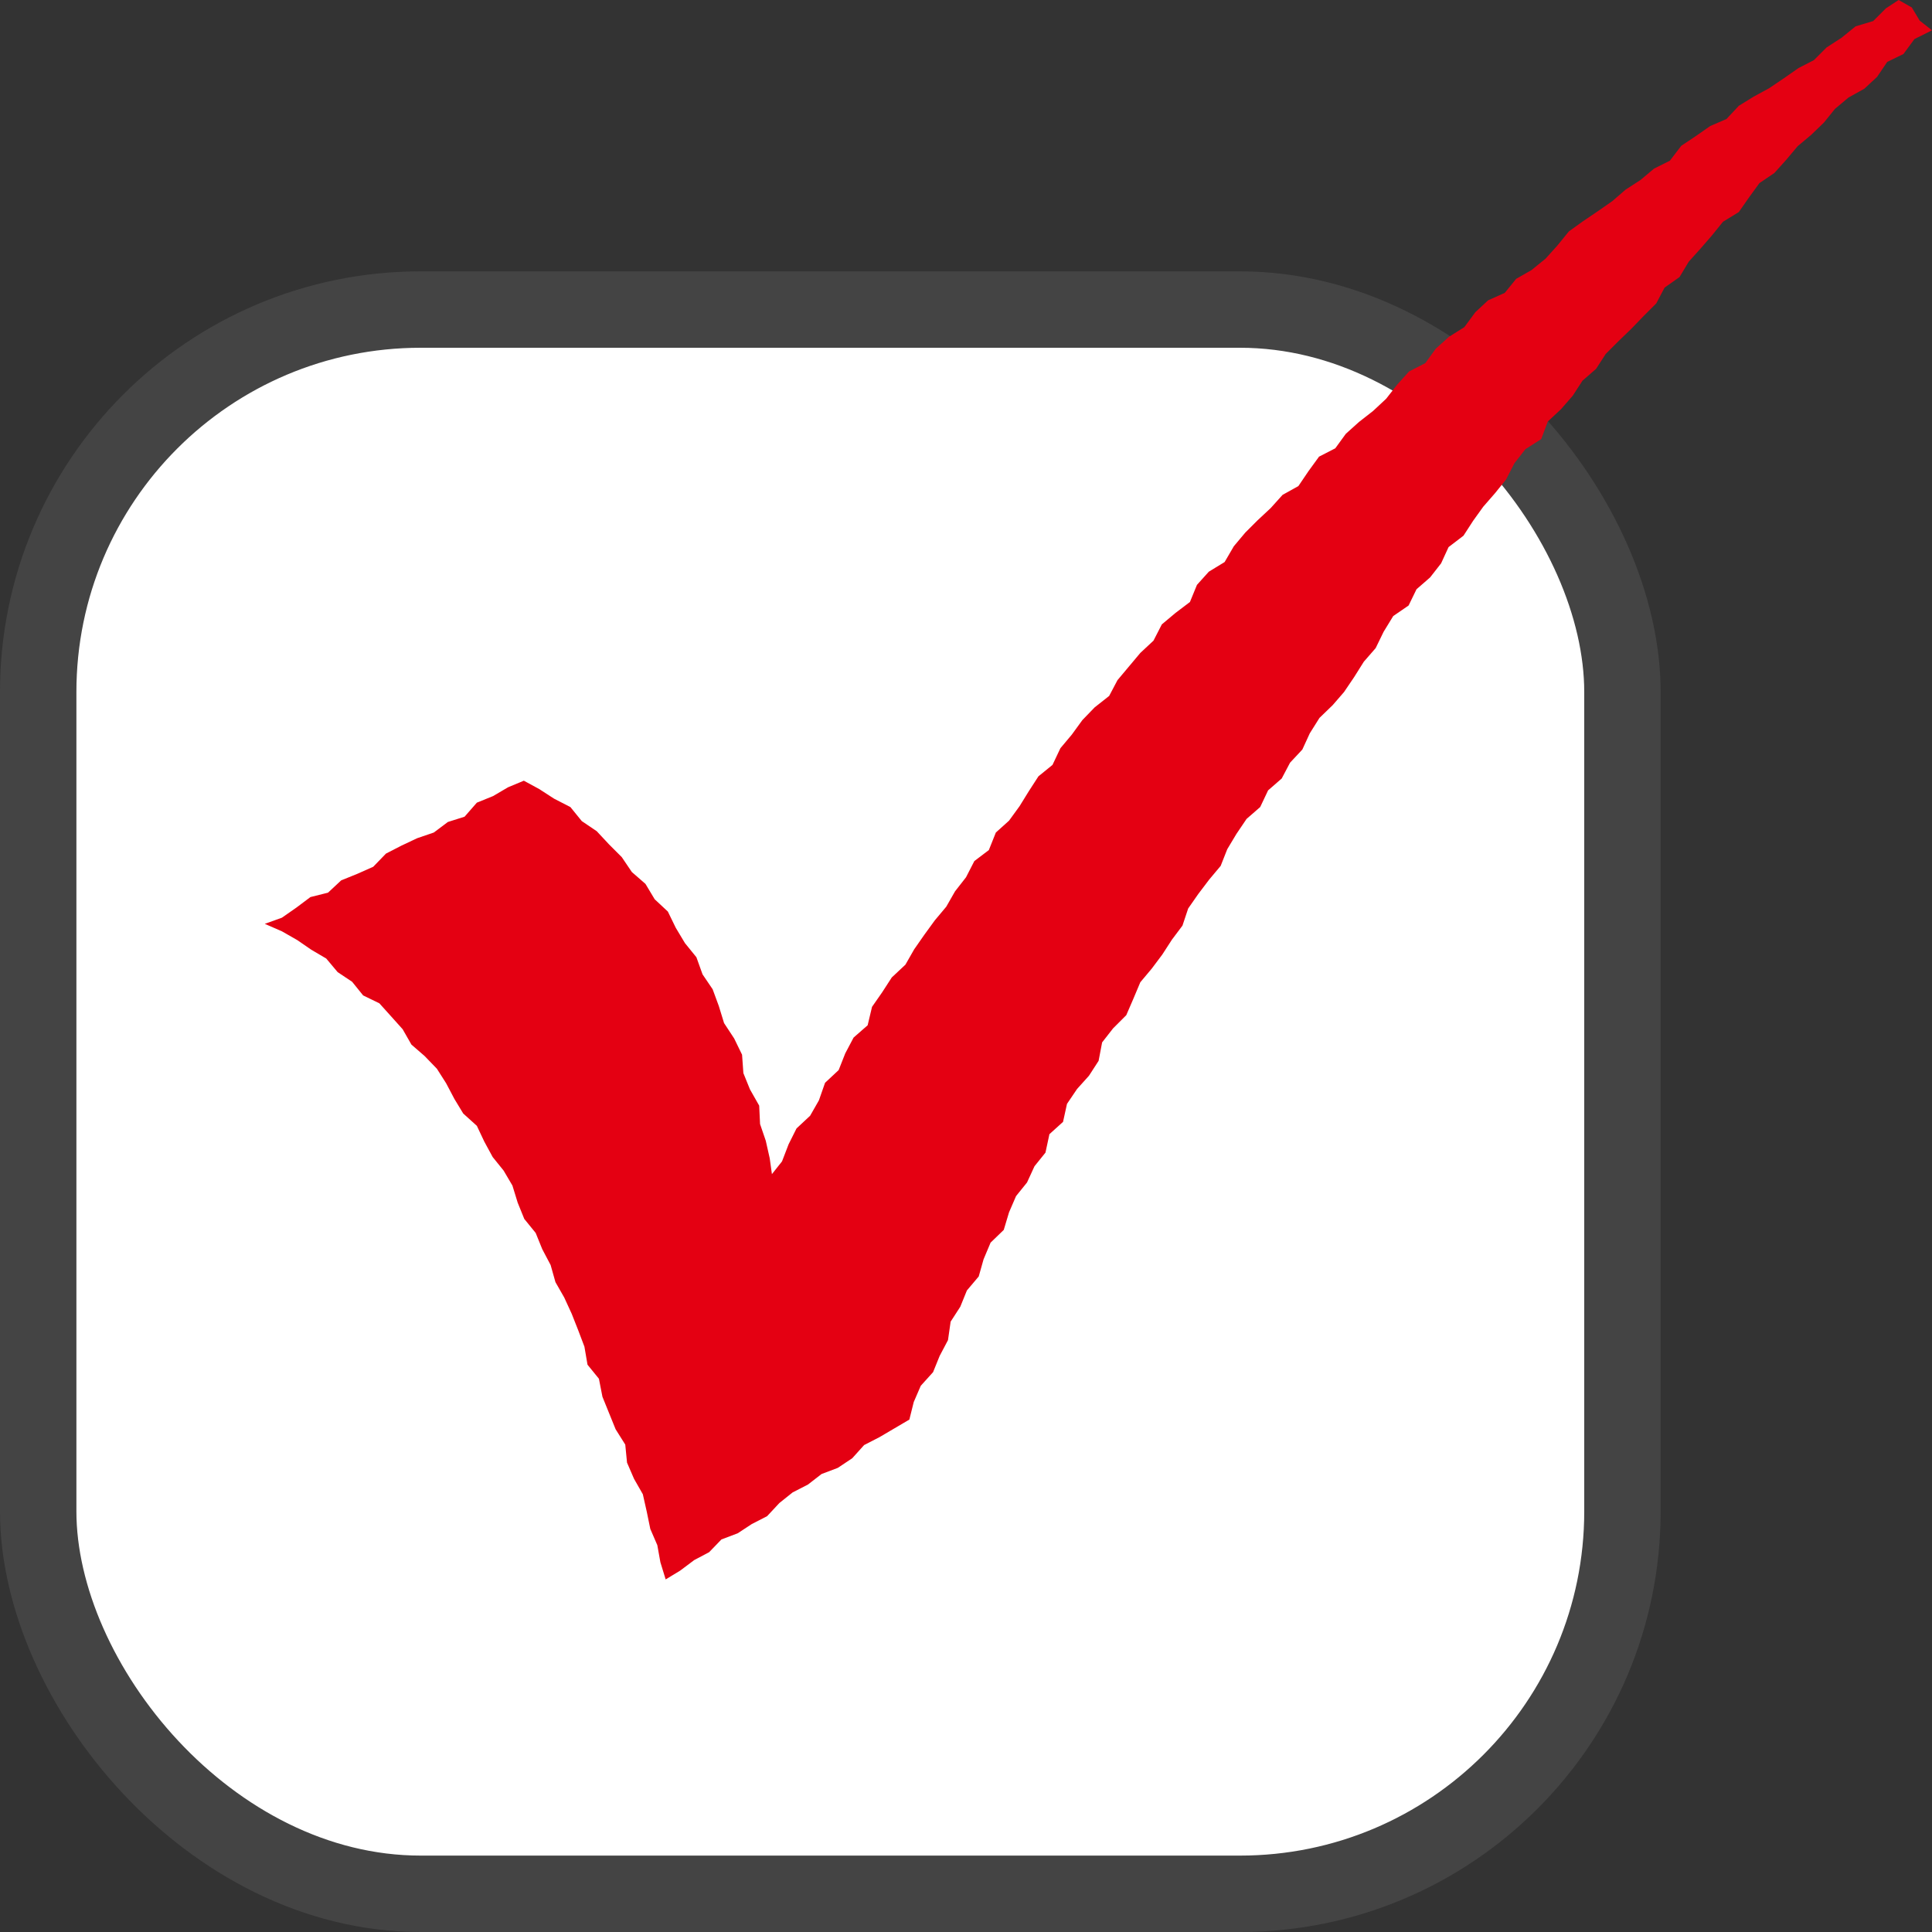
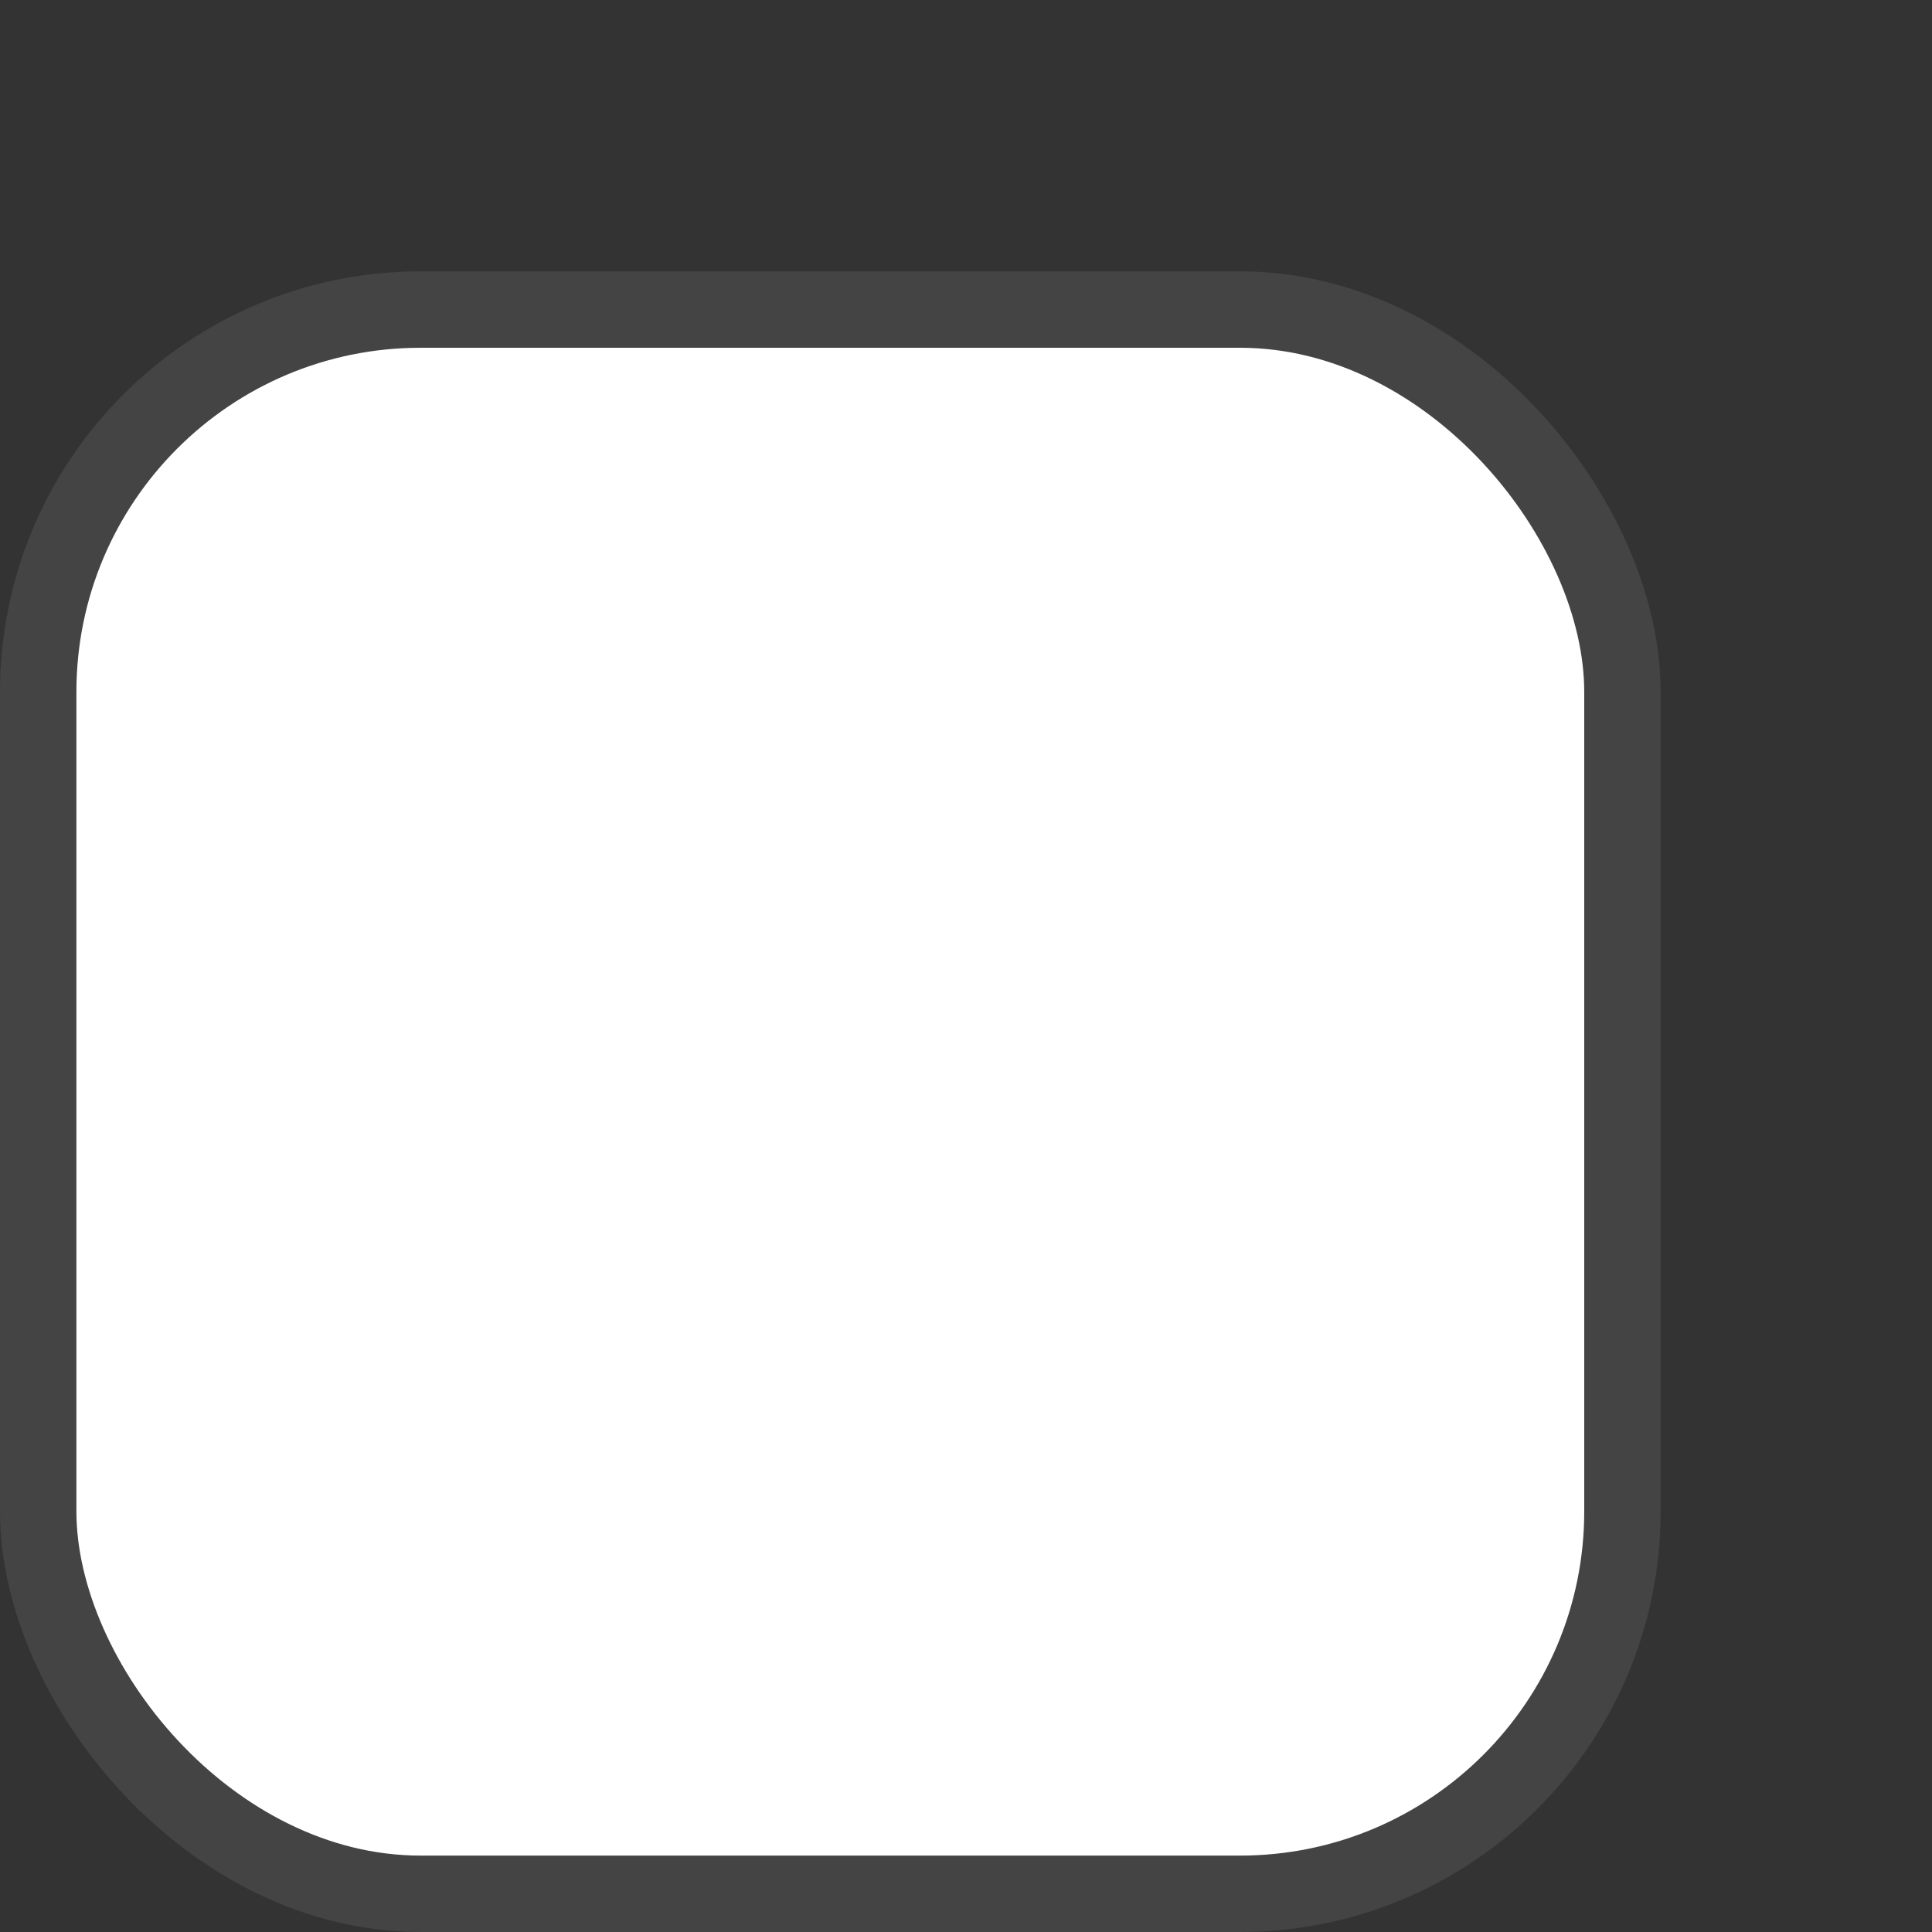
<svg xmlns="http://www.w3.org/2000/svg" id="_レイヤー_2" data-name="レイヤー 2" viewBox="0 0 44 44">
  <rect x="0" y="0" width="44" height="44" fill="#333333" stroke="none" />
  <defs>
    <style>
      .cls-1 {
        fill: #e40012;
        stroke-width: 0px;
      }

      .cls-2 {
        fill: #fff;
        stroke: #444;
        stroke-miterlimit: 10;
        stroke-width: 1.74px;
      }
    </style>
  </defs>
  <g id="_レイヤー_2-2" data-name="レイヤー 2">
    <g>
      <rect class="cls-2" x=".87" y="7.05" width="36.08" height="36.08" rx="8.71" ry="8.71" />
-       <polygon class="cls-1" points="6.03 21.04 6.42 21.21 6.77 21.41 7.09 21.63 7.43 21.83 7.69 22.14 8.02 22.36 8.27 22.67 8.64 22.85 8.91 23.15 9.17 23.44 9.37 23.79 9.67 24.05 9.95 24.34 10.16 24.67 10.35 25.03 10.55 25.36 10.86 25.64 11.03 26 11.22 26.35 11.47 26.66 11.67 27 11.79 27.39 11.94 27.76 12.2 28.08 12.35 28.45 12.54 28.81 12.65 29.2 12.85 29.55 13.02 29.92 13.17 30.3 13.31 30.67 13.38 31.08 13.64 31.4 13.72 31.81 13.87 32.18 14.02 32.55 14.24 32.9 14.28 33.31 14.44 33.68 14.64 34.03 14.73 34.43 14.81 34.82 14.97 35.19 15.04 35.58 15.16 35.97 15.49 35.77 15.81 35.53 16.15 35.35 16.43 35.06 16.8 34.92 17.12 34.71 17.47 34.53 17.75 34.23 18.05 33.99 18.4 33.81 18.71 33.57 19.08 33.43 19.41 33.21 19.68 32.91 20.03 32.73 20.37 32.53 20.71 32.33 20.81 31.93 20.97 31.56 21.25 31.25 21.4 30.88 21.59 30.52 21.65 30.1 21.87 29.76 22.02 29.39 22.29 29.07 22.4 28.68 22.56 28.3 22.86 28.01 22.98 27.61 23.14 27.24 23.39 26.93 23.56 26.56 23.81 26.25 23.9 25.83 24.21 25.55 24.3 25.14 24.53 24.8 24.8 24.5 25.02 24.16 25.1 23.74 25.35 23.42 25.65 23.12 25.81 22.75 25.97 22.37 26.23 22.06 26.47 21.74 26.69 21.4 26.93 21.08 27.06 20.69 27.29 20.36 27.54 20.03 27.8 19.72 27.95 19.34 28.16 18.99 28.39 18.65 28.7 18.38 28.88 18 29.19 17.73 29.38 17.37 29.66 17.07 29.83 16.7 30.05 16.35 30.35 16.06 30.61 15.76 30.84 15.42 31.06 15.07 31.33 14.76 31.51 14.39 31.73 14.03 32.08 13.79 32.26 13.42 32.57 13.15 32.82 12.83 32.99 12.46 33.33 12.2 33.55 11.86 33.78 11.54 34.05 11.23 34.3 10.92 34.49 10.55 34.74 10.23 35.1 10 35.25 9.6 35.55 9.32 35.82 9.01 36.04 8.67 36.35 8.4 36.57 8.06 36.86 7.77 37.15 7.49 37.43 7.2 37.72 6.91 37.91 6.55 38.25 6.31 38.46 5.96 38.73 5.66 38.99 5.36 39.24 5.05 39.6 4.83 39.83 4.5 40.07 4.17 40.41 3.94 40.68 3.64 40.94 3.33 41.25 3.07 41.54 2.79 41.79 2.48 42.1 2.22 42.46 2.02 42.75 1.75 42.98 1.41 43.35 1.23 43.6 .89 44 .69 43.72 .47 43.54 .17 43.24 0 42.95 .19 42.66 .48 42.26 .6 41.94 .86 41.6 1.08 41.31 1.37 40.96 1.55 40.63 1.78 40.29 2.01 39.94 2.2 39.6 2.41 39.32 2.71 38.95 2.87 38.62 3.1 38.29 3.32 38.03 3.66 37.67 3.84 37.36 4.1 37.02 4.32 36.72 4.58 36.39 4.81 36.05 5.04 35.73 5.27 35.47 5.59 35.2 5.89 34.88 6.15 34.53 6.35 34.27 6.67 33.89 6.84 33.6 7.11 33.35 7.45 33 7.67 32.7 7.94 32.46 8.27 32.09 8.46 31.82 8.76 31.57 9.08 31.27 9.36 30.95 9.61 30.65 9.88 30.41 10.21 30.04 10.4 29.8 10.73 29.57 11.07 29.21 11.27 28.94 11.57 28.64 11.85 28.36 12.13 28.1 12.44 27.89 12.8 27.53 13.02 27.26 13.32 27.1 13.71 26.77 13.96 26.46 14.22 26.27 14.59 25.97 14.87 25.71 15.18 25.45 15.49 25.26 15.85 24.93 16.11 24.65 16.4 24.41 16.73 24.15 17.04 23.97 17.42 23.65 17.68 23.43 18.02 23.22 18.36 22.98 18.69 22.68 18.96 22.52 19.36 22.19 19.61 22 19.98 21.75 20.3 21.55 20.65 21.29 20.96 21.05 21.29 20.82 21.62 20.62 21.97 20.31 22.26 20.09 22.6 19.86 22.93 19.76 23.35 19.44 23.63 19.25 23.99 19.1 24.37 18.79 24.66 18.65 25.06 18.45 25.41 18.14 25.7 17.96 26.06 17.81 26.45 17.58 26.74 17.53 26.38 17.44 25.98 17.31 25.6 17.29 25.18 17.08 24.81 16.93 24.44 16.9 24.02 16.72 23.65 16.49 23.3 16.37 22.91 16.23 22.53 16 22.19 15.86 21.8 15.6 21.48 15.39 21.13 15.21 20.76 14.91 20.48 14.7 20.13 14.39 19.86 14.16 19.52 13.87 19.23 13.59 18.93 13.25 18.7 12.99 18.38 12.62 18.19 12.28 17.97 11.93 17.78 11.57 17.93 11.23 18.13 10.86 18.28 10.58 18.6 10.2 18.72 9.88 18.96 9.5 19.09 9.14 19.26 8.79 19.44 8.5 19.74 8.14 19.9 7.77 20.05 7.47 20.33 7.07 20.43 6.75 20.67 6.42 20.9 6.03 21.04" />
    </g>
  </g>
</svg>